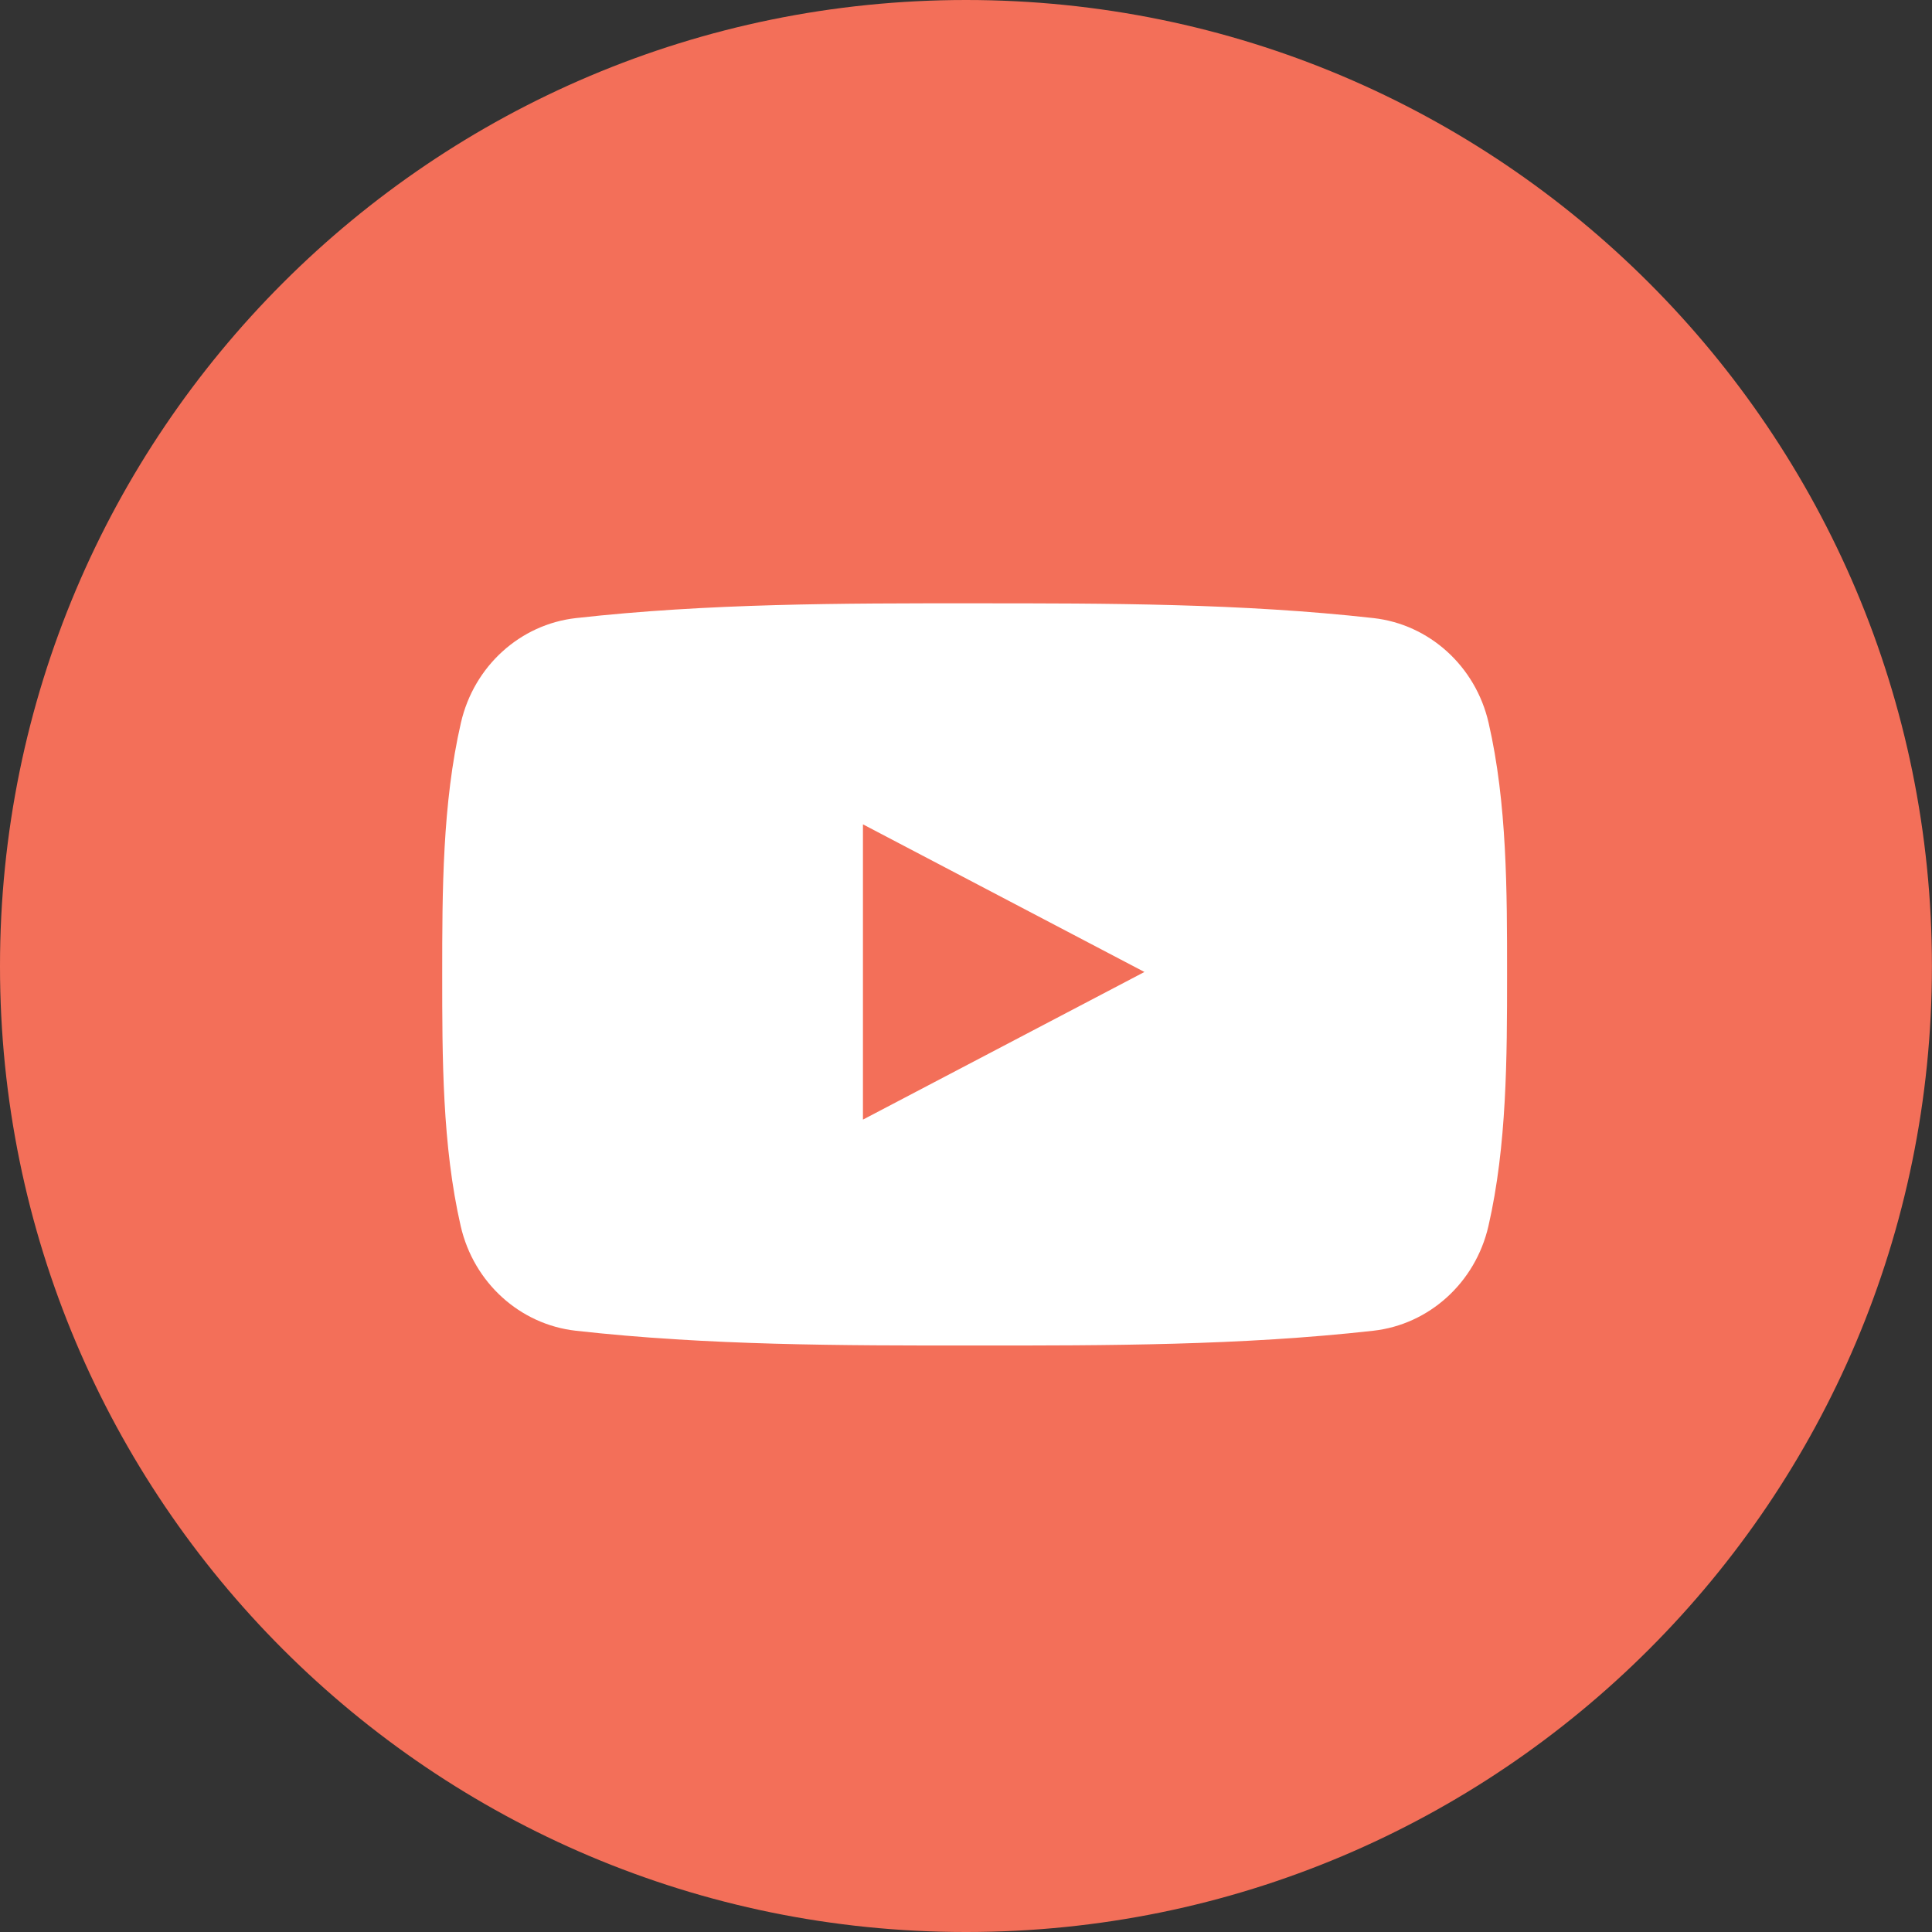
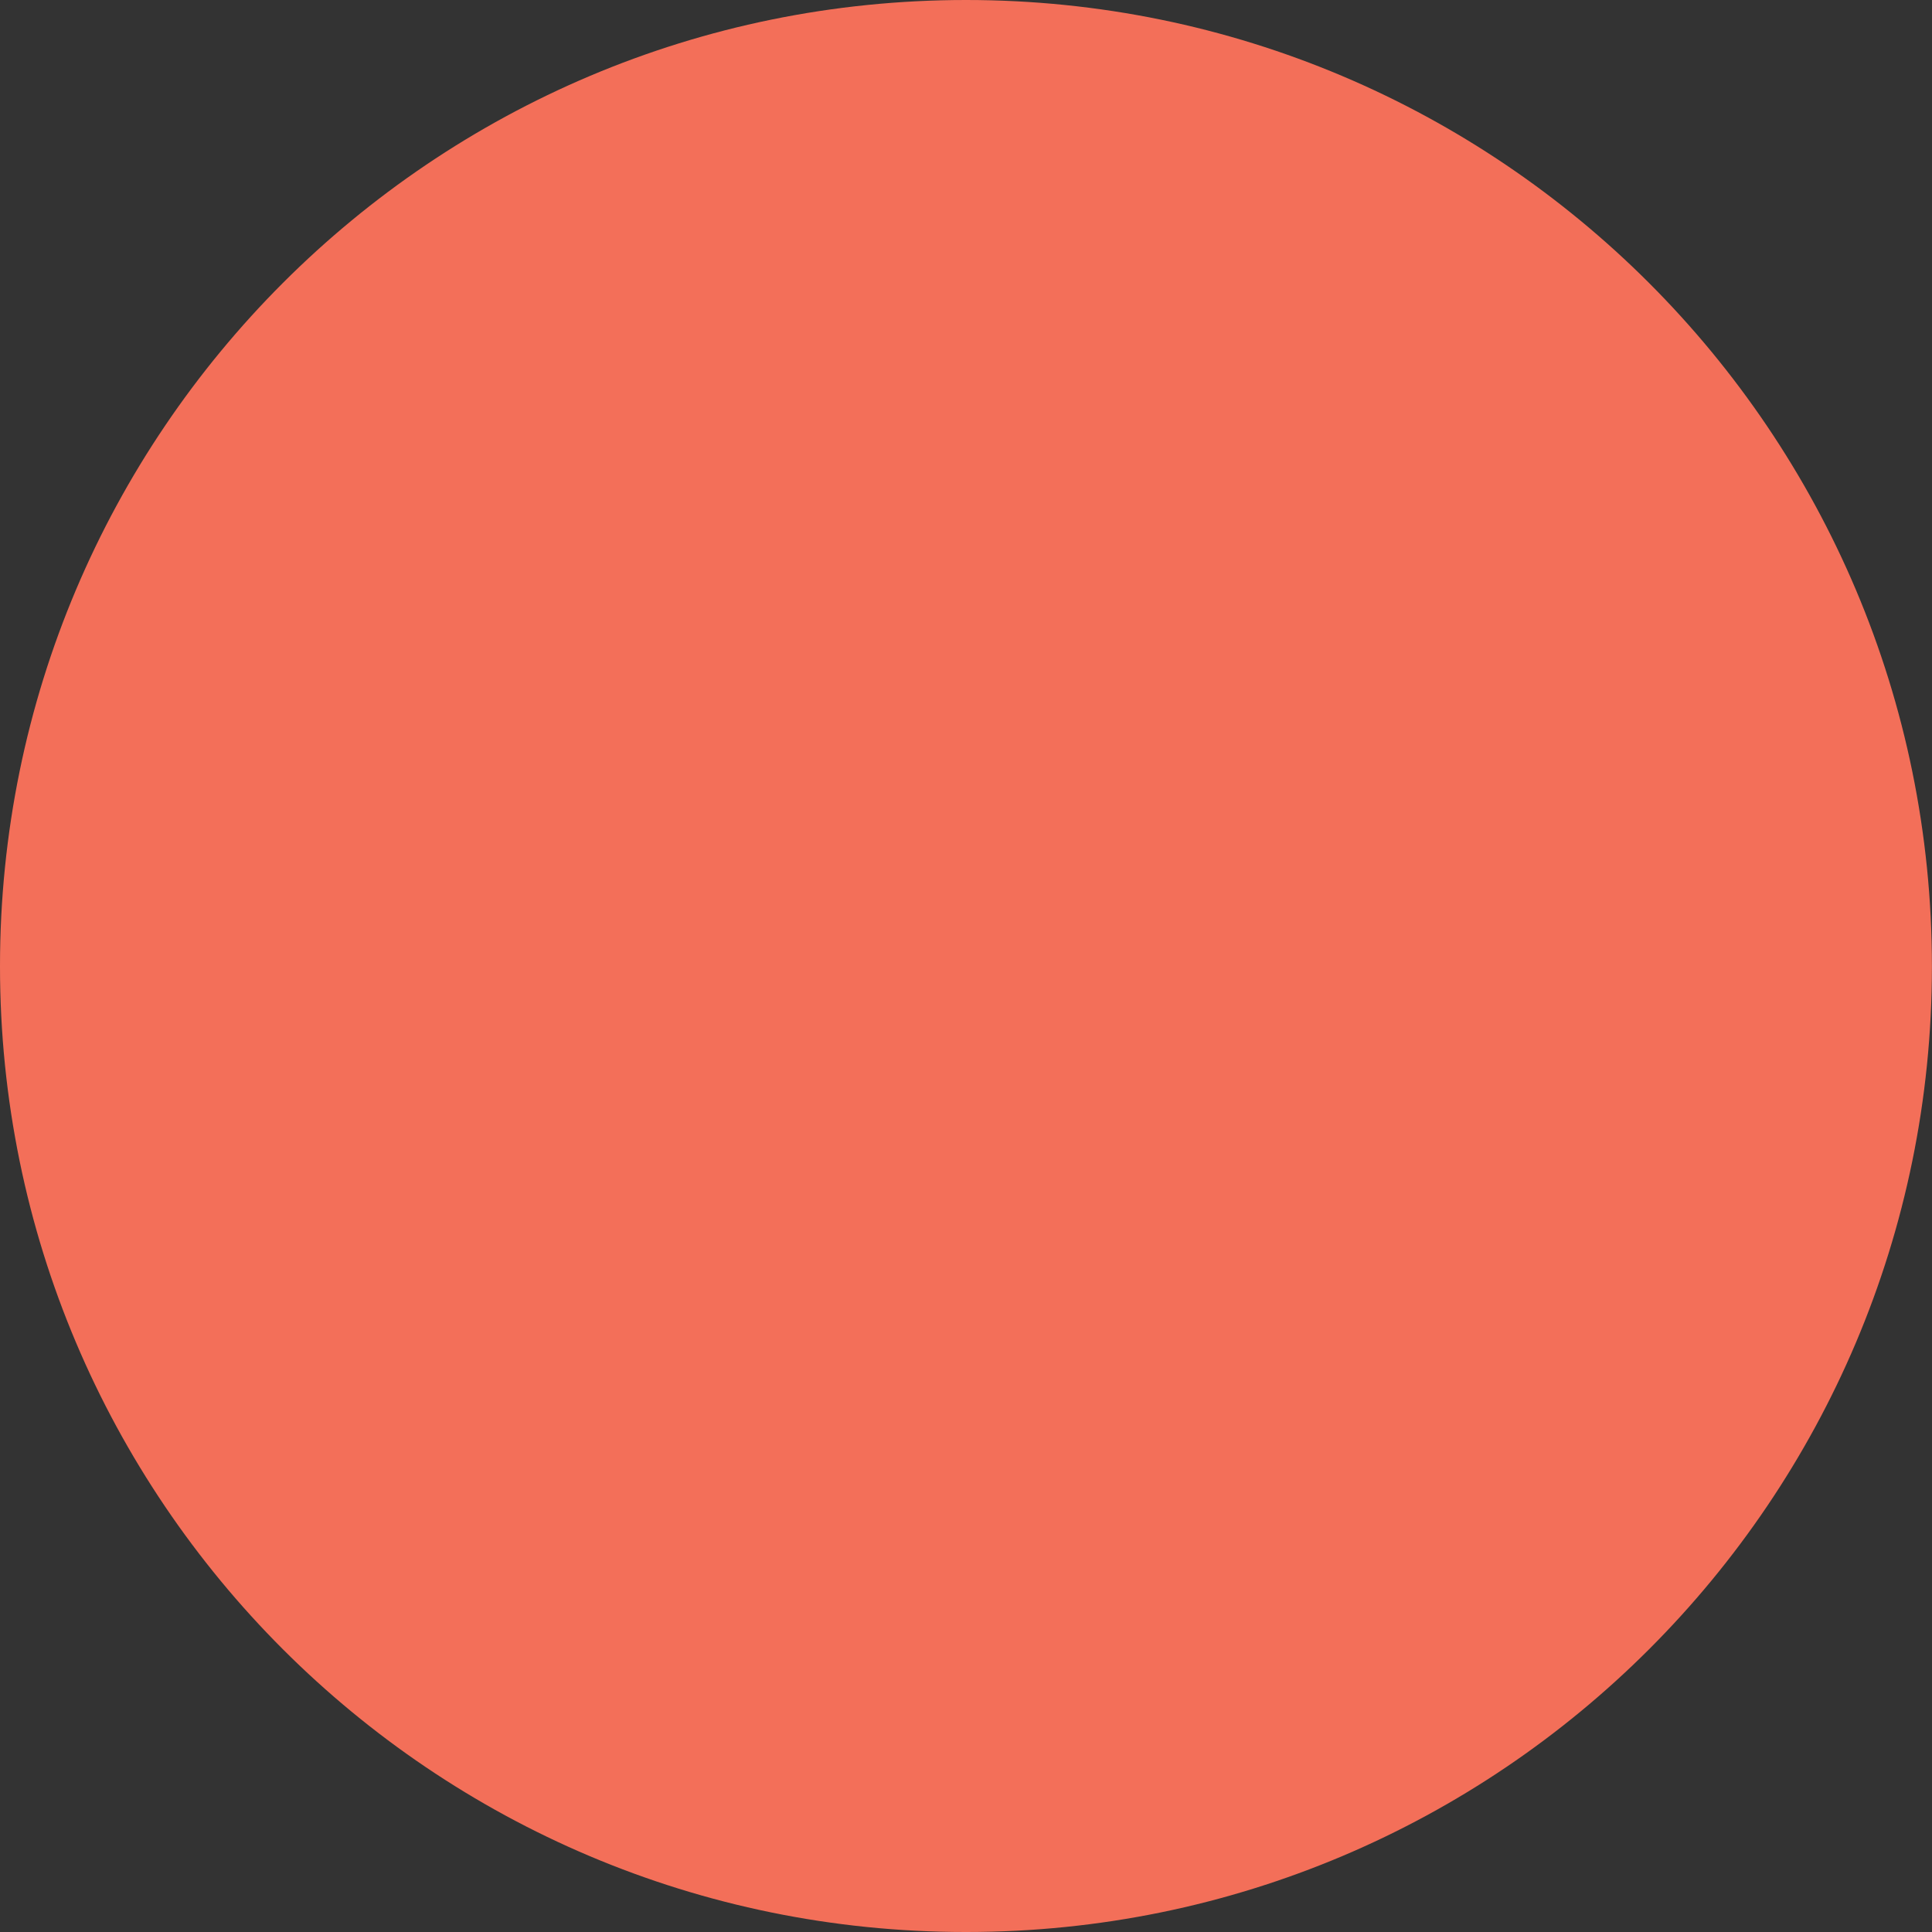
<svg xmlns="http://www.w3.org/2000/svg" id="Layer_1" x="0px" y="0px" viewBox="0 0 253.75 253.75" style="enable-background:new 0 0 253.75 253.75;" xml:space="preserve">
  <rect x="0" y="0" width="253.75" height="253.75" fill="#333333" stroke="none" />
  <style type="text/css"> .st0{fill:#F36F59;} .st1{fill:#FFFFFF;} </style>
-   <path class="st0" d="M126.81,253.75h0.12c70.04,0,126.81-56.78,126.81-126.81v-0.06C253.75,56.8,196.95,0,126.88,0h0 C56.8,0,0,56.8,0,126.87v0.06C0,196.97,56.78,253.75,126.81,253.75z" />
-   <path id="youtube_x5F_alt_3_" class="st1" d="M195.51,94.92c-1.71-7.44-7.8-12.92-15.12-13.74c-17.34-1.94-34.89-1.94-52.37-1.94 c-17.48-0.01-35.03,0-52.37,1.94c-7.32,0.82-13.4,6.3-15.11,13.74c-2.44,10.59-2.46,22.15-2.46,33.06c0,10.91,0,22.47,2.43,33.06 c1.71,7.44,7.79,12.92,15.12,13.74c17.34,1.94,34.89,1.95,52.37,1.94c17.48,0.01,35.03,0,52.37-1.94 c7.32-0.82,13.41-6.3,15.12-13.74c2.43-10.59,2.45-22.15,2.45-33.06C197.94,117.08,197.95,105.52,195.51,94.92z M113.34,147.05 v-38.78l36.97,19.39L113.34,147.05z" />
+   <path class="st0" d="M126.81,253.75h0.12c70.04,0,126.81-56.78,126.81-126.81C253.75,56.8,196.95,0,126.88,0h0 C56.8,0,0,56.8,0,126.87v0.06C0,196.97,56.78,253.75,126.81,253.75z" />
</svg>